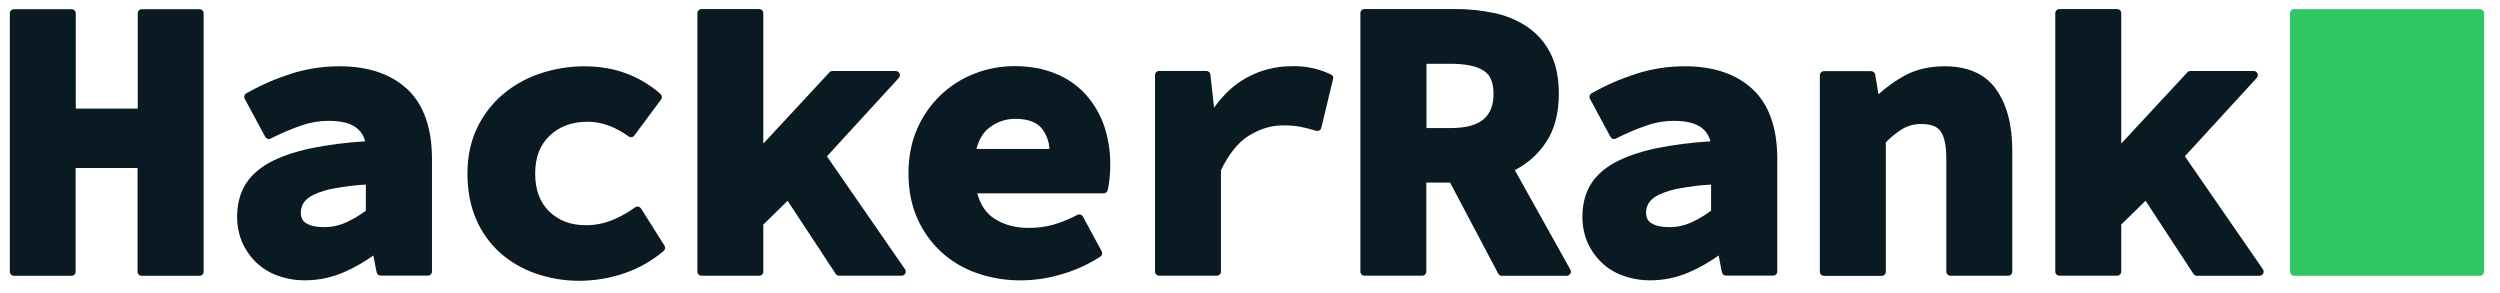
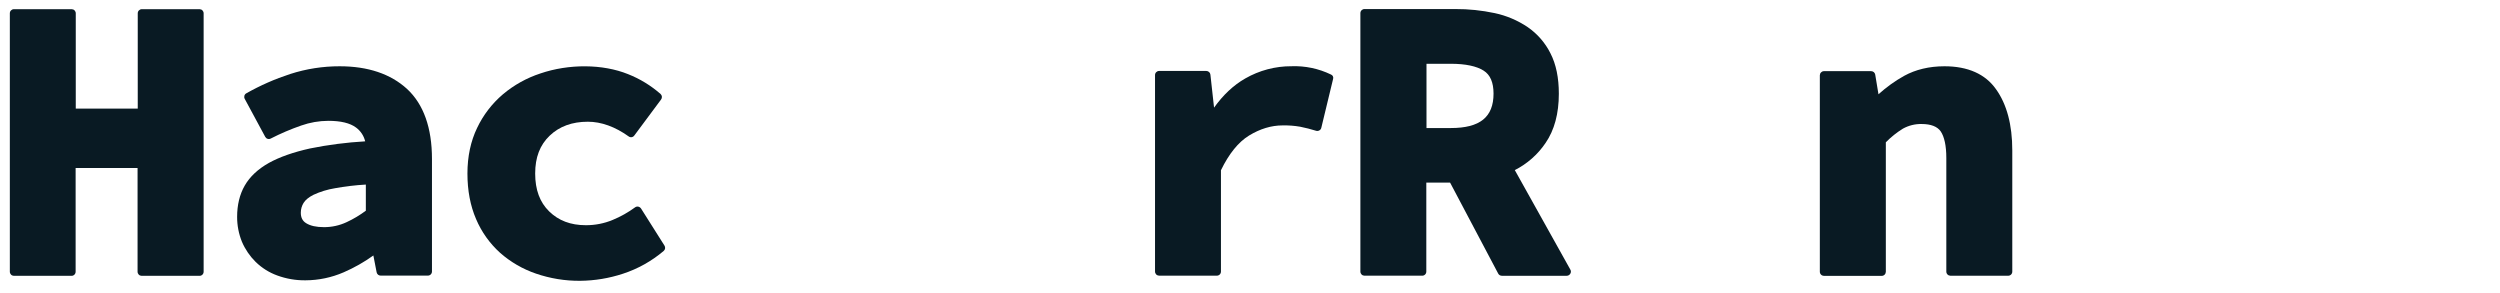
<svg xmlns="http://www.w3.org/2000/svg" xml:space="preserve" style="max-height: 500px" viewBox="61.696 255.642 720.429 84.523" y="0px" x="0px" id="katman_1" version="1.0" width="720.429" height="84.523">
  <style type="text/css">
	.st0{fill:#091A23;}
	.st1{fill:#32C766;}
</style>
  <path d="M119.23,258.29h-16.68c-0.31,0-0.6,0.13-0.82,0.35c-0.22,0.22-0.34,0.52-0.34,0.83v27.46H83.53v-27.46&#10;&#09;c0-0.31-0.13-0.61-0.34-0.83s-0.51-0.34-0.82-0.35H65.69c-0.31,0-0.6,0.13-0.82,0.35s-0.34,0.52-0.34,0.83v74.48&#10;&#09;c0,0.31,0.13,0.61,0.34,0.83c0.22,0.22,0.51,0.34,0.82,0.35h16.64c0.31,0,0.6-0.13,0.82-0.35c0.22-0.22,0.34-0.52,0.34-0.83v-29.89&#10;&#09;h17.85v29.89c0,0.31,0.13,0.61,0.34,0.83c0.22,0.22,0.51,0.34,0.82,0.35h16.72c0.31,0,0.6-0.13,0.82-0.35&#10;&#09;c0.22-0.22,0.34-0.52,0.34-0.83v-74.48c0-0.31-0.13-0.61-0.34-0.83S119.54,258.3,119.23,258.29z" class="st0" />
  <path d="M159.59,274.74c-4.84-0.01-9.66,0.74-14.27,2.23c-4.39,1.43-8.63,3.29-12.65,5.57c-0.27,0.15-0.47,0.4-0.55,0.7&#10;&#09;c-0.08,0.3-0.05,0.62,0.1,0.89l5.91,10.95c0.15,0.27,0.39,0.48,0.69,0.57c0.3,0.09,0.62,0.06,0.89-0.08&#10;&#09;c2.83-1.45,5.77-2.71,8.77-3.75c2.52-0.89,5.16-1.35,7.83-1.36c3.58,0,6.25,0.64,7.98,1.93c1.32,0.97,2.26,2.38,2.64,3.98&#10;&#09;c-5.34,0.31-10.65,0.99-15.89,2.05c-4.78,1.06-8.77,2.46-11.86,4.17c-3.16,1.78-5.5,3.98-6.97,6.55s-2.18,5.61-2.18,8.98&#10;&#09;c-0.01,2.47,0.46,4.91,1.39,7.2c0.93,2.17,2.27,4.14,3.95,5.8c1.77,1.73,3.89,3.06,6.21,3.9c2.6,0.96,5.36,1.43,8.13,1.4&#10;&#09;c3.79-0.01,7.55-0.8,11.03-2.31c3.01-1.31,5.88-2.93,8.55-4.85l0.94,4.85c0.05,0.27,0.2,0.51,0.41,0.69&#10;&#09;c0.21,0.17,0.48,0.27,0.75,0.26h13.63c0.31,0,0.61-0.13,0.82-0.35c0.22-0.22,0.34-0.52,0.34-0.83v-32.43&#10;&#09;c0-8.98-2.41-15.76-7.19-20.19C174.24,276.93,167.72,274.74,159.59,274.74z M167.16,316.33c-1.74,1.3-3.6,2.42-5.57,3.33&#10;&#09;c-2.05,0.96-4.29,1.45-6.55,1.44c-2.18,0-3.92-0.38-5.12-1.14c-1.05-0.64-1.54-1.63-1.54-3.03c0-0.99,0.27-1.96,0.79-2.8&#10;&#09;c0.53-0.87,1.51-1.67,2.86-2.35c1.96-0.91,4.04-1.54,6.17-1.89c2.95-0.53,5.93-0.89,8.92-1.06v7.5H167.16z" class="st0" />
  <path d="M246.42,315.72c-0.19-0.27-0.47-0.46-0.79-0.53c-0.16-0.03-0.32-0.04-0.47,0c-0.16,0.03-0.3,0.1-0.43,0.19&#10;&#09;c-2.01,1.47-4.18,2.69-6.48,3.64c-2.45,1.02-5.07,1.53-7.72,1.52c-4.41,0-7.87-1.33-10.58-3.98c-2.71-2.65-4.03-6.25-4.03-10.91&#10;&#09;s1.36-8.22,4.18-10.91c2.82-2.69,6.48-4.02,10.99-4.02c3.88,0,7.87,1.44,11.78,4.24c0.12,0.09,0.26,0.16,0.41,0.19&#10;&#09;c0.15,0.04,0.3,0.04,0.45,0.02c0.15-0.02,0.29-0.08,0.42-0.16c0.13-0.08,0.24-0.19,0.33-0.31l7.72-10.38&#10;&#09;c0.18-0.24,0.26-0.53,0.24-0.83c-0.03-0.3-0.17-0.57-0.39-0.77c-2.78-2.43-5.95-4.37-9.38-5.72c-7.3-2.95-17.06-2.99-25.26-0.19&#10;&#09;c-3.93,1.29-7.59,3.32-10.77,5.99c-3.14,2.67-5.68,5.97-7.45,9.7c-1.85,3.83-2.79,8.26-2.79,13.14c0,4.89,0.83,9.28,2.48,13.11&#10;&#09;c1.57,3.72,3.94,7.04,6.93,9.74c3.01,2.66,6.52,4.69,10.32,5.99c4.11,1.41,8.42,2.12,12.76,2.08c4.2-0.04,8.36-0.73,12.35-2.05&#10;&#09;c4.29-1.4,8.26-3.63,11.71-6.55c0.22-0.19,0.37-0.45,0.41-0.73c0.04-0.29-0.02-0.58-0.18-0.82L246.42,315.72z" class="st0" />
-   <path d="M299.99,300.69l20.71-22.58c0.16-0.17,0.27-0.38,0.31-0.61s0.01-0.47-0.08-0.68c-0.09-0.21-0.25-0.4-0.44-0.52&#10;&#09;c-0.19-0.13-0.42-0.19-0.65-0.19h-18.26c-0.16,0-0.32,0.04-0.47,0.1s-0.28,0.16-0.4,0.28l-19.05,20.53v-37.58&#10;&#09;c0-0.31-0.13-0.61-0.34-0.83c-0.22-0.22-0.51-0.34-0.82-0.35h-16.68c-0.31,0-0.6,0.13-0.82,0.35c-0.22,0.22-0.34,0.52-0.34,0.83&#10;&#09;v74.48c0,0.31,0.13,0.61,0.34,0.83c0.22,0.22,0.51,0.34,0.82,0.35h16.68c0.31,0,0.6-0.13,0.82-0.35c0.22-0.22,0.34-0.52,0.34-0.83&#10;&#09;v-13.56l7-6.86l13.86,21.06c0.11,0.16,0.25,0.3,0.42,0.39s0.36,0.14,0.56,0.14h18.03c0.22-0.01,0.43-0.07,0.61-0.18&#10;&#09;c0.19-0.11,0.34-0.27,0.44-0.46c0.1-0.19,0.15-0.4,0.13-0.62c-0.01-0.21-0.09-0.42-0.21-0.59L299.99,300.69z" class="st0" />
-   <path d="M374.58,282.88c-2.41-2.64-5.39-4.7-8.7-6.02c-3.46-1.44-7.45-2.16-11.9-2.16c-3.89,0-7.74,0.72-11.37,2.12&#10;&#09;c-3.66,1.4-7.02,3.53-9.86,6.24c-2.84,2.72-5.12,5.98-6.7,9.59c-1.69,3.79-2.56,8.14-2.56,12.92c0,4.89,0.87,9.24,2.56,13.03&#10;&#09;c1.62,3.68,3.98,6.98,6.93,9.7c2.98,2.7,6.48,4.76,10.28,6.06c4.07,1.41,8.35,2.11,12.65,2.08c4.03-0.02,8.04-0.63,11.9-1.82&#10;&#09;c3.87-1.13,7.56-2.82,10.96-5c0.25-0.16,0.43-0.41,0.5-0.7c0.08-0.29,0.04-0.59-0.09-0.86l-5.42-10c-0.15-0.27-0.39-0.48-0.69-0.57&#10;&#09;c-0.3-0.09-0.62-0.06-0.89,0.08c-2.24,1.17-4.58,2.12-7,2.84c-2.28,0.62-4.64,0.92-7,0.91c-3.92,0-7.27-0.91-10.01-2.73&#10;&#09;c-2.37-1.55-3.95-3.94-4.86-7.24h36.45c0.27,0,0.54-0.1,0.75-0.27c0.21-0.17,0.36-0.41,0.42-0.68c0.15-0.72,0.3-1.7,0.49-3.03&#10;&#09;c0.16-1.43,0.23-2.88,0.22-4.32c0.03-3.8-0.57-7.57-1.77-11.18C378.71,288.57,376.92,285.5,374.58,282.88z M343.07,298.6&#10;&#09;c0.72-2.77,1.99-4.89,3.84-6.25c2.14-1.62,4.74-2.49,7.42-2.46c3.46,0,5.98,0.91,7.49,2.65c1.38,1.71,2.18,3.82,2.3,6.02h-21.04&#10;&#09;V298.6z" class="st0" />
  <path d="M445.25,277.12c-3.55-1.72-7.47-2.54-11.41-2.39c-4.66-0.02-9.24,1.2-13.29,3.52c-3.39,1.93-6.4,4.77-9,8.41&#10;&#09;l-1.05-9.51c-0.03-0.29-0.17-0.56-0.38-0.75c-0.21-0.2-0.49-0.3-0.79-0.31H395.7c-0.31,0-0.6,0.13-0.82,0.35s-0.34,0.52-0.34,0.83&#10;&#09;v56.63c0,0.31,0.13,0.61,0.34,0.83c0.22,0.22,0.51,0.34,0.82,0.35h16.68c0.31,0,0.61-0.13,0.82-0.35c0.22-0.22,0.34-0.52,0.34-0.83&#10;&#09;V304.7c2.3-4.74,5.01-8.11,8.1-10c3.16-1.93,6.4-2.92,9.68-2.92c1.69-0.03,3.38,0.09,5.05,0.38c1.55,0.31,3.08,0.7,4.59,1.17&#10;&#09;c0.16,0.05,0.32,0.06,0.48,0.04c0.16-0.02,0.32-0.07,0.46-0.15c0.14-0.08,0.27-0.19,0.36-0.32c0.1-0.13,0.17-0.28,0.2-0.44&#10;&#09;l3.39-14.05c0.09-0.25,0.07-0.53-0.04-0.77C445.7,277.4,445.5,277.21,445.25,277.12z" class="st0" />
  <path d="M498.22,304.66c3.56-1.8,6.61-4.49,8.85-7.8c2.56-3.71,3.84-8.49,3.84-14.21c0-4.58-0.79-8.49-2.41-11.63&#10;&#09;c-1.52-3.05-3.79-5.65-6.59-7.58c-2.88-1.93-6.1-3.3-9.49-4.02c-3.72-0.79-7.52-1.19-11.33-1.17h-26.21c-0.31,0-0.6,0.13-0.82,0.35&#10;&#09;s-0.34,0.52-0.34,0.83v74.48c0,0.31,0.13,0.61,0.34,0.83c0.22,0.22,0.51,0.34,0.82,0.35h16.68c0.31,0,0.6-0.13,0.82-0.35&#10;&#09;c0.22-0.22,0.34-0.52,0.34-0.83v-25.65h6.85l13.86,26.21c0.1,0.19,0.25,0.36,0.44,0.47c0.19,0.11,0.4,0.17,0.62,0.17h18.71&#10;&#09;c0.21,0,0.41-0.06,0.59-0.17c0.18-0.11,0.33-0.26,0.43-0.44c0.11-0.18,0.17-0.38,0.17-0.59c0-0.21-0.06-0.41-0.17-0.59&#10;&#09;L498.22,304.66z M479.78,292.54h-7.01v-18.52h7.01c4.22,0,7.42,0.68,9.45,1.97c1.92,1.21,2.86,3.41,2.86,6.63&#10;&#09;C492.09,289.4,488.17,292.54,479.78,292.54z" class="st0" />
-   <path d="M547.25,274.74c-4.84-0.01-9.66,0.74-14.27,2.23c-4.39,1.43-8.63,3.29-12.65,5.57c-0.27,0.15-0.47,0.4-0.55,0.7&#10;&#09;c-0.08,0.3-0.05,0.62,0.1,0.89l5.91,10.95c0.15,0.27,0.4,0.48,0.69,0.57c0.29,0.09,0.62,0.06,0.89-0.08&#10;&#09;c2.83-1.45,5.77-2.71,8.77-3.75c2.52-0.89,5.17-1.35,7.83-1.36c3.57,0,6.25,0.64,7.98,1.93c1.32,0.97,2.26,2.38,2.64,3.98&#10;&#09;c-5.33,0.31-10.64,0.99-15.89,2.05c-4.78,1.06-8.77,2.46-11.86,4.17c-3.16,1.78-5.5,3.98-6.96,6.55c-1.47,2.58-2.18,5.61-2.18,8.98&#10;&#09;c-0.01,2.47,0.46,4.91,1.39,7.2c0.93,2.17,2.27,4.14,3.95,5.8c1.77,1.73,3.89,3.06,6.21,3.9c2.61,0.96,5.36,1.43,8.13,1.4&#10;&#09;c3.79-0.01,7.55-0.8,11.03-2.31c3.02-1.31,5.88-2.93,8.55-4.85l0.94,4.85c0.05,0.27,0.2,0.51,0.41,0.69&#10;&#09;c0.21,0.17,0.48,0.27,0.76,0.26h13.63c0.31,0,0.6-0.13,0.82-0.35c0.22-0.22,0.34-0.52,0.34-0.83v-32.43c0-8.98-2.4-15.76-7.19-20.19&#10;&#09;C561.94,276.93,555.42,274.74,547.25,274.74z M554.82,316.33c-1.74,1.3-3.6,2.42-5.57,3.33c-2.05,0.96-4.29,1.45-6.55,1.44&#10;&#09;c-2.18,0-3.92-0.38-5.12-1.14c-1.05-0.64-1.54-1.63-1.54-3.03c0-0.99,0.27-1.96,0.79-2.8c0.53-0.87,1.51-1.67,2.86-2.35&#10;&#09;c1.97-0.91,4.04-1.54,6.17-1.89c2.95-0.53,5.93-0.89,8.92-1.06v7.5H554.82z" class="st0" />
  <path d="M622.03,274.74c-4.41,0-8.32,0.95-11.63,2.77c-2.65,1.48-5.12,3.26-7.38,5.3l-0.94-5.68&#10;&#09;c-0.05-0.27-0.19-0.52-0.4-0.7c-0.22-0.18-0.48-0.28-0.76-0.28h-13.63c-0.31,0-0.6,0.13-0.82,0.35c-0.22,0.22-0.34,0.52-0.35,0.83&#10;&#09;v56.63c0,0.31,0.13,0.61,0.35,0.83c0.22,0.22,0.51,0.34,0.82,0.35h16.68c0.31,0,0.6-0.13,0.82-0.35c0.22-0.22,0.34-0.52,0.35-0.83&#10;&#09;v-37.31c1.48-1.51,3.13-2.83,4.93-3.94c1.65-0.91,3.51-1.37,5.38-1.33c2.67,0,4.52,0.72,5.5,2.12c1.05,1.55,1.62,4.13,1.62,7.65&#10;&#09;v32.77c0,0.31,0.13,0.61,0.35,0.83c0.22,0.22,0.51,0.34,0.82,0.35h16.68c0.31,0,0.6-0.13,0.82-0.35c0.22-0.22,0.34-0.52,0.34-0.83&#10;&#09;v-34.93c0-7.39-1.58-13.3-4.67-17.61C633.82,276.97,628.77,274.74,622.03,274.74z" class="st0" />
-   <path d="M713.82,333.26l-22.51-32.58l20.71-22.58c0.16-0.17,0.26-0.38,0.3-0.61c0.04-0.23,0.01-0.47-0.08-0.68&#10;&#09;c-0.1-0.21-0.25-0.4-0.44-0.52c-0.19-0.13-0.42-0.19-0.65-0.19h-18.26c-0.16,0-0.32,0.04-0.47,0.1c-0.15,0.07-0.28,0.16-0.39,0.28&#10;&#09;l-19.05,20.53v-37.58c0-0.31-0.13-0.61-0.35-0.83c-0.22-0.22-0.51-0.34-0.82-0.35h-16.68c-0.31,0-0.6,0.13-0.82,0.35&#10;&#09;c-0.22,0.22-0.34,0.52-0.34,0.83v74.48c0,0.31,0.12,0.61,0.34,0.83c0.22,0.22,0.51,0.34,0.82,0.35h16.68c0.31,0,0.61-0.13,0.82-0.35&#10;&#09;c0.22-0.22,0.35-0.52,0.35-0.83v-13.56l7-6.86l13.82,21.1c0.11,0.16,0.26,0.3,0.42,0.39c0.17,0.09,0.36,0.14,0.55,0.14h18.04&#10;&#09;c0.22-0.01,0.43-0.07,0.61-0.18c0.19-0.11,0.34-0.27,0.44-0.46c0.11-0.19,0.16-0.4,0.15-0.61&#10;&#09;C714,333.65,713.94,333.44,713.82,333.26z" class="st0" />
-   <path d="M776.37,335.12c0.31,0,0.61-0.13,0.82-0.35c0.22-0.22,0.35-0.52,0.35-0.83v-74.48c0-0.31-0.13-0.61-0.35-0.83&#10;&#09;c-0.22-0.22-0.51-0.34-0.82-0.35h-53.58c-0.31,0-0.61,0.13-0.82,0.35s-0.34,0.52-0.35,0.83v74.48c0,0.31,0.13,0.61,0.35,0.83&#10;&#09;c0.22,0.22,0.51,0.34,0.82,0.35H776.37z" class="st1" />
</svg>